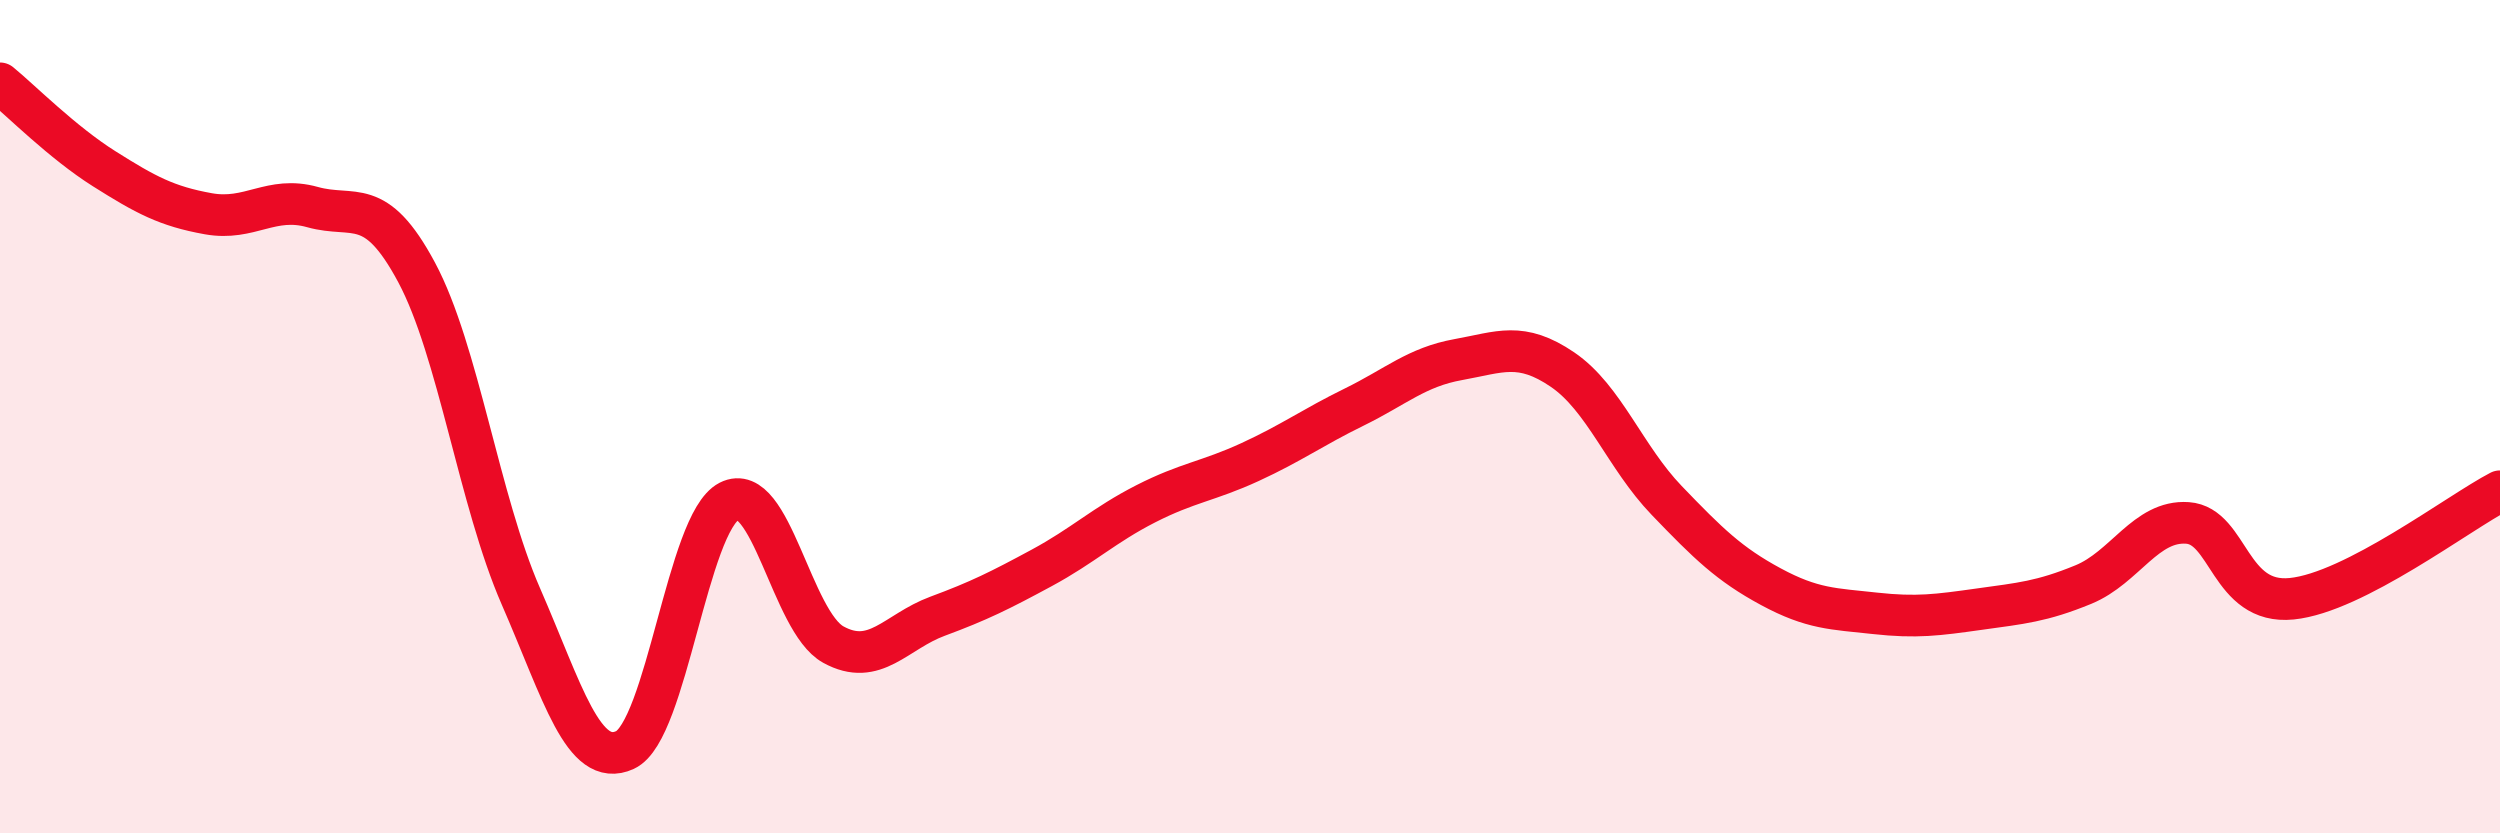
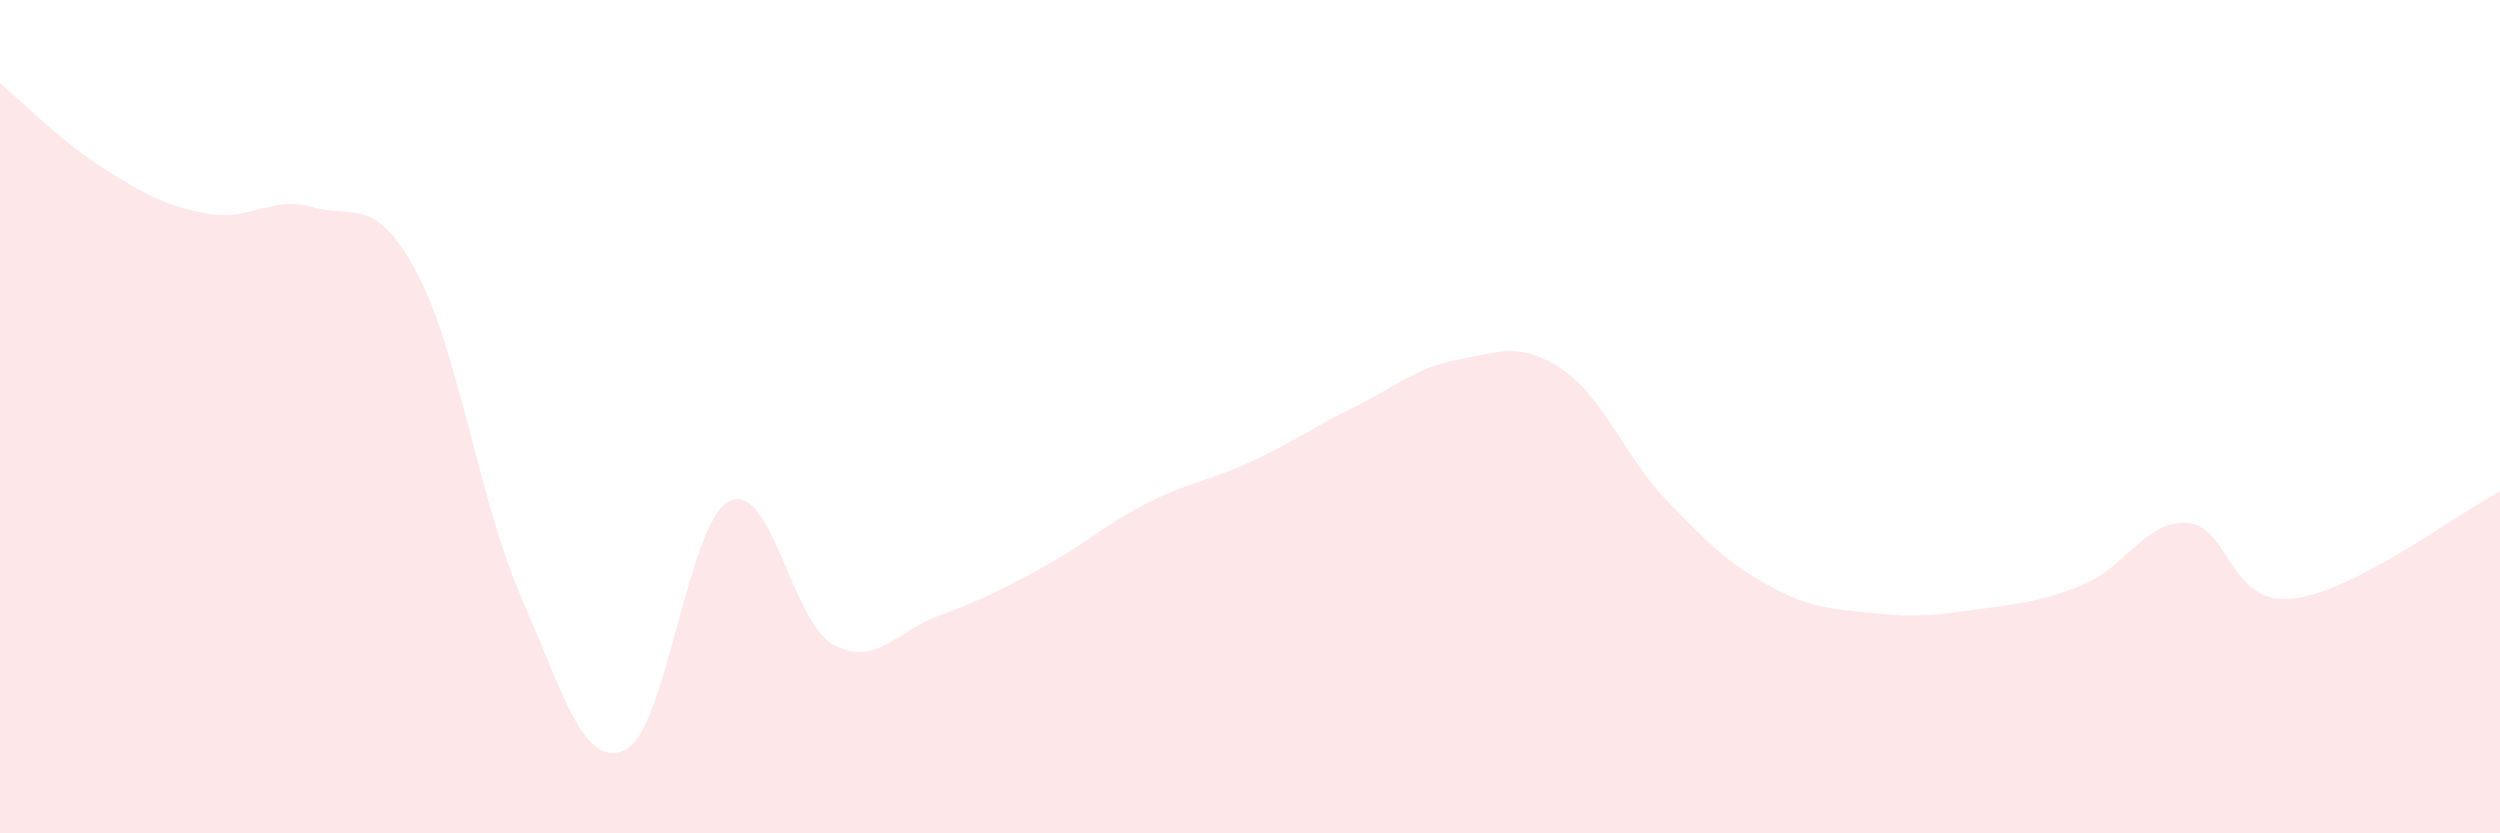
<svg xmlns="http://www.w3.org/2000/svg" width="60" height="20" viewBox="0 0 60 20">
  <path d="M 0,2 C 0.5,2.41 1.5,3.42 2.5,4.05 C 3.5,4.68 4,4.95 5,5.13 C 6,5.31 6.5,4.69 7.5,4.97 C 8.5,5.25 9,4.67 10,6.54 C 11,8.41 11.5,12.02 12.5,14.31 C 13.5,16.6 14,18.46 15,18 C 16,17.54 16.5,12.54 17.5,12.03 C 18.5,11.52 19,14.92 20,15.47 C 21,16.02 21.5,15.16 22.5,14.79 C 23.5,14.42 24,14.17 25,13.63 C 26,13.09 26.5,12.6 27.5,12.09 C 28.5,11.58 29,11.55 30,11.09 C 31,10.63 31.5,10.26 32.5,9.77 C 33.5,9.28 34,8.81 35,8.63 C 36,8.45 36.5,8.19 37.5,8.87 C 38.5,9.55 39,10.97 40,12.01 C 41,13.05 41.5,13.54 42.5,14.08 C 43.5,14.62 44,14.61 45,14.72 C 46,14.83 46.5,14.76 47.5,14.62 C 48.5,14.48 49,14.44 50,14.03 C 51,13.62 51.5,12.48 52.5,12.55 C 53.5,12.62 53.5,14.52 55,14.37 C 56.5,14.22 59,12.31 60,11.79L60 20L0 20Z" fill="#EB0A25" opacity="0.1" stroke-linecap="round" stroke-linejoin="round" />
-   <path d="M 0,2 C 0.5,2.41 1.5,3.42 2.5,4.05 C 3.5,4.68 4,4.95 5,5.13 C 6,5.31 6.5,4.69 7.5,4.97 C 8.5,5.25 9,4.67 10,6.54 C 11,8.41 11.5,12.02 12.5,14.31 C 13.5,16.6 14,18.46 15,18 C 16,17.54 16.5,12.54 17.5,12.03 C 18.5,11.52 19,14.92 20,15.47 C 21,16.02 21.5,15.16 22.5,14.79 C 23.5,14.42 24,14.17 25,13.63 C 26,13.09 26.5,12.6 27.5,12.09 C 28.5,11.58 29,11.55 30,11.09 C 31,10.63 31.5,10.26 32.5,9.77 C 33.5,9.28 34,8.81 35,8.63 C 36,8.45 36.5,8.19 37.5,8.87 C 38.5,9.55 39,10.97 40,12.01 C 41,13.05 41.5,13.54 42.5,14.08 C 43.5,14.62 44,14.61 45,14.72 C 46,14.83 46.5,14.76 47.5,14.62 C 48.5,14.48 49,14.44 50,14.03 C 51,13.62 51.5,12.48 52.5,12.55 C 53.5,12.62 53.5,14.52 55,14.37 C 56.5,14.22 59,12.31 60,11.79" stroke="#EB0A25" stroke-width="1" fill="none" stroke-linecap="round" stroke-linejoin="round" />
</svg>